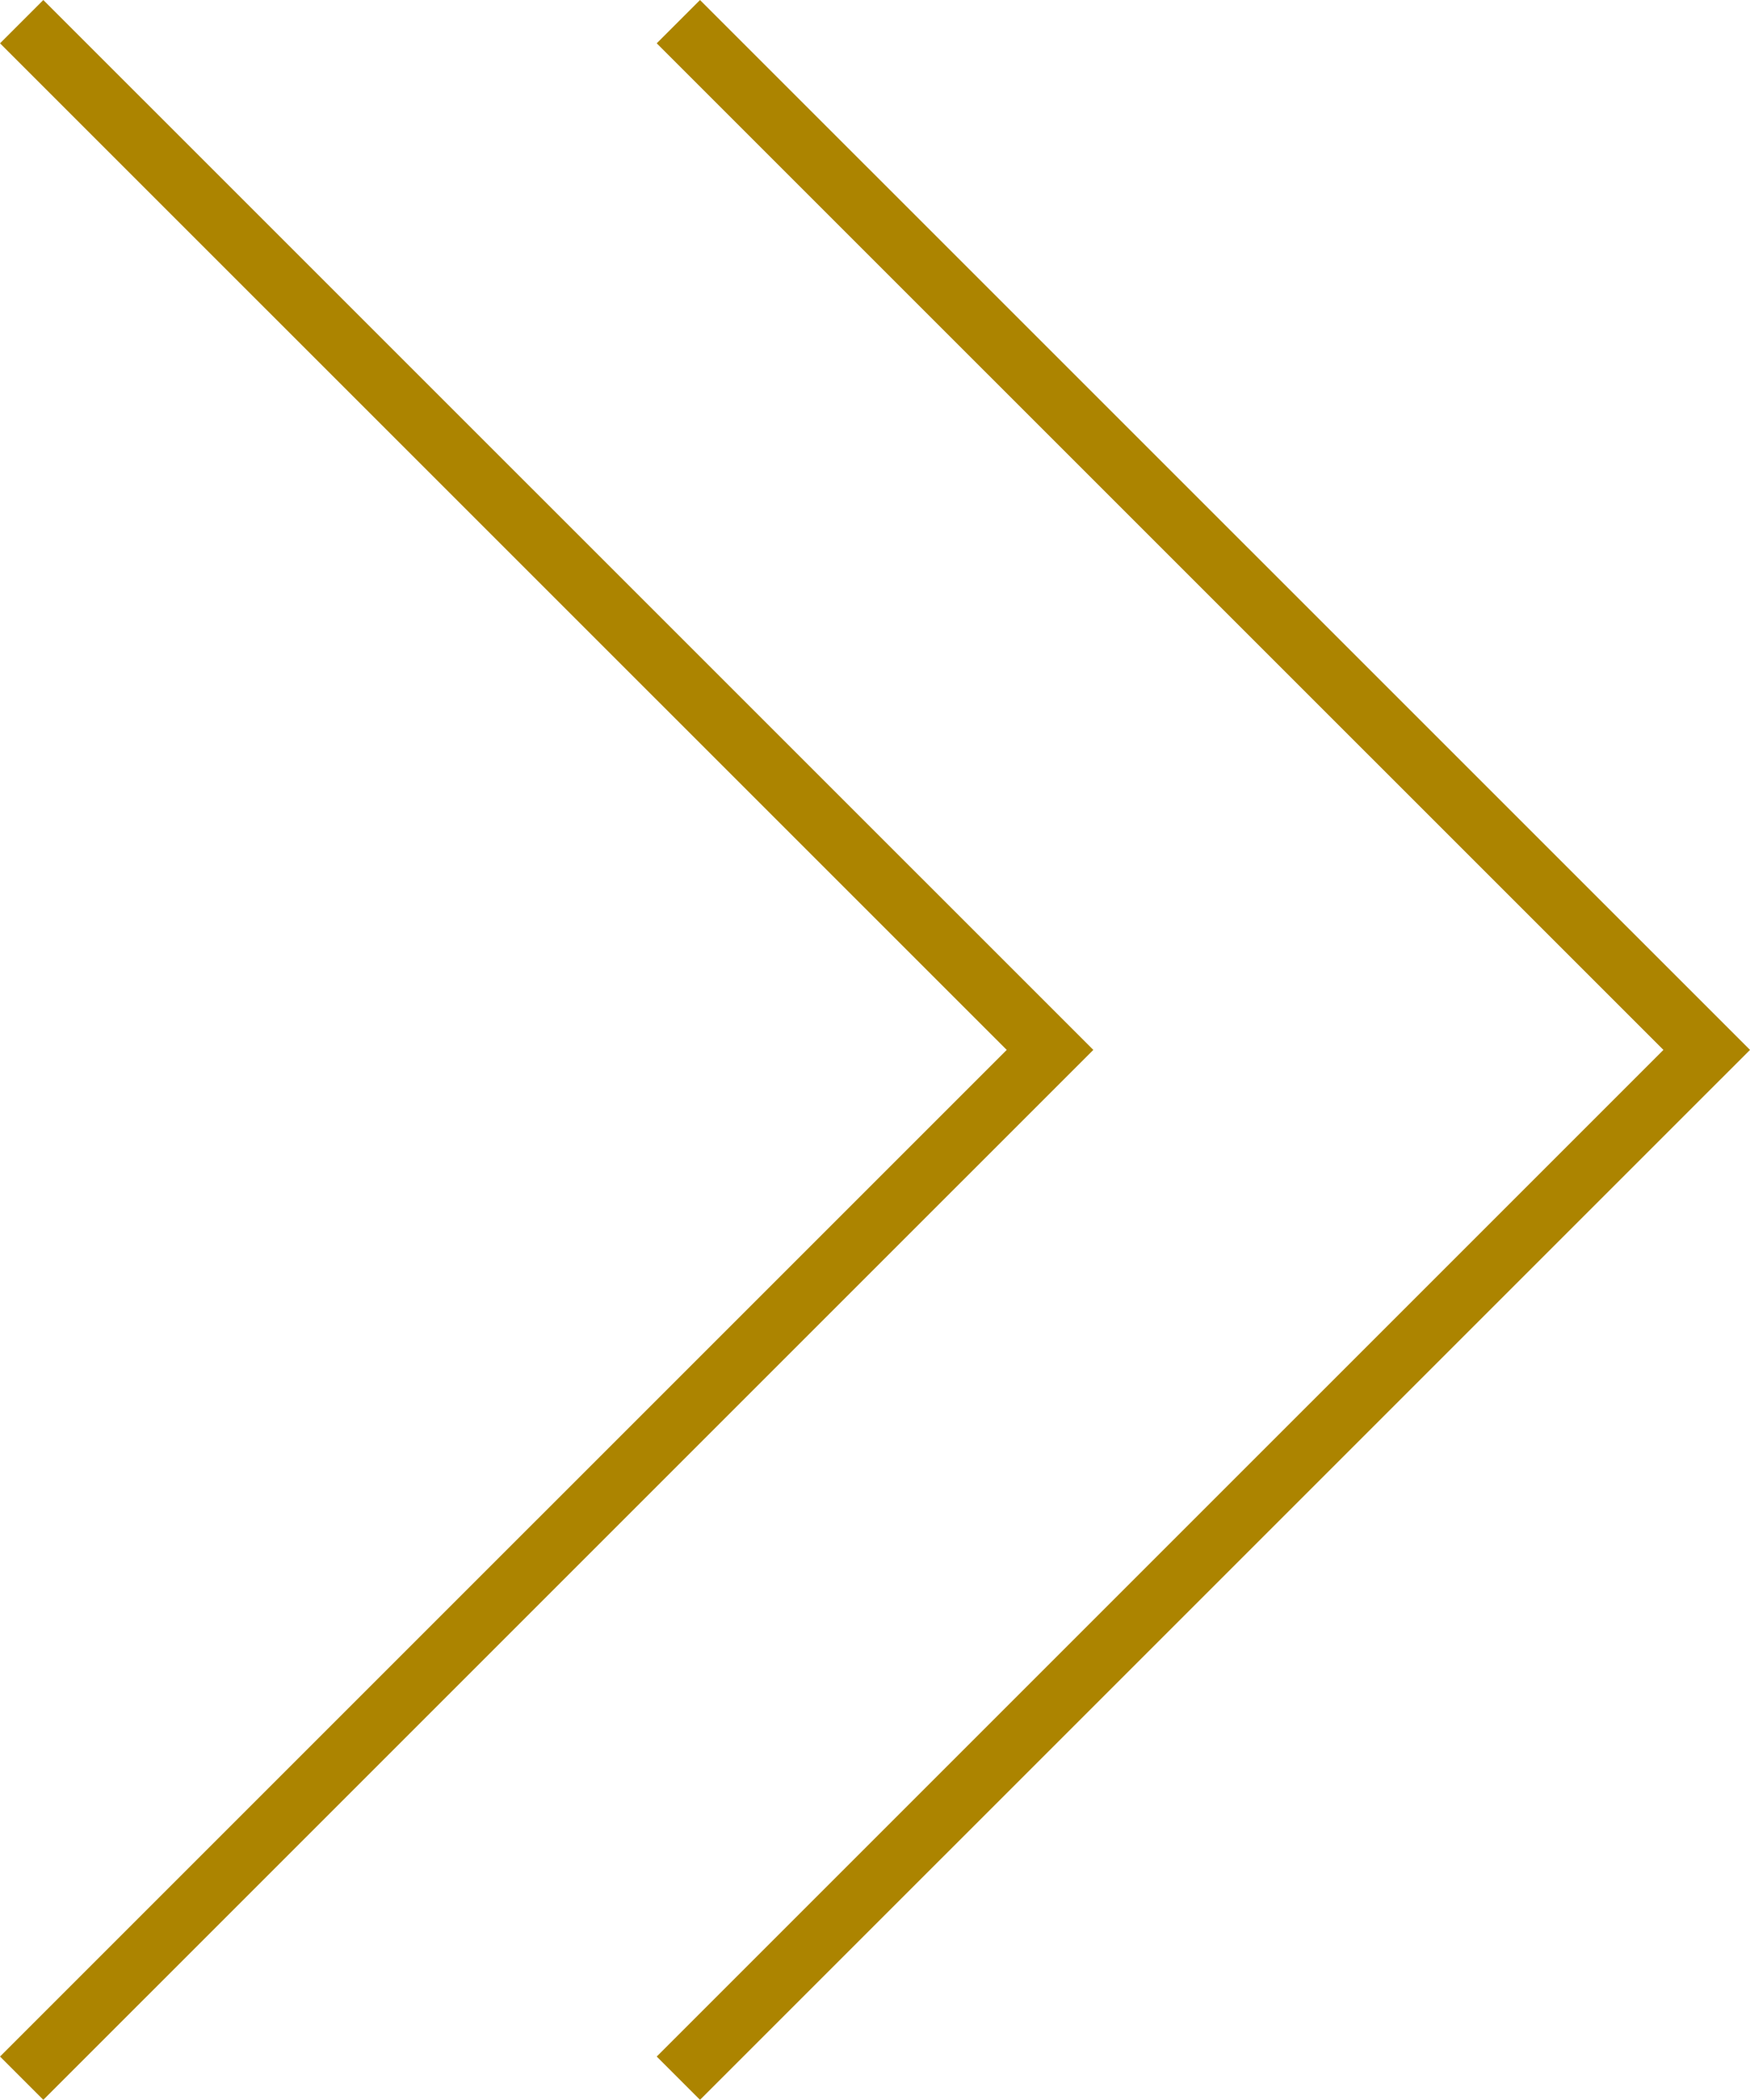
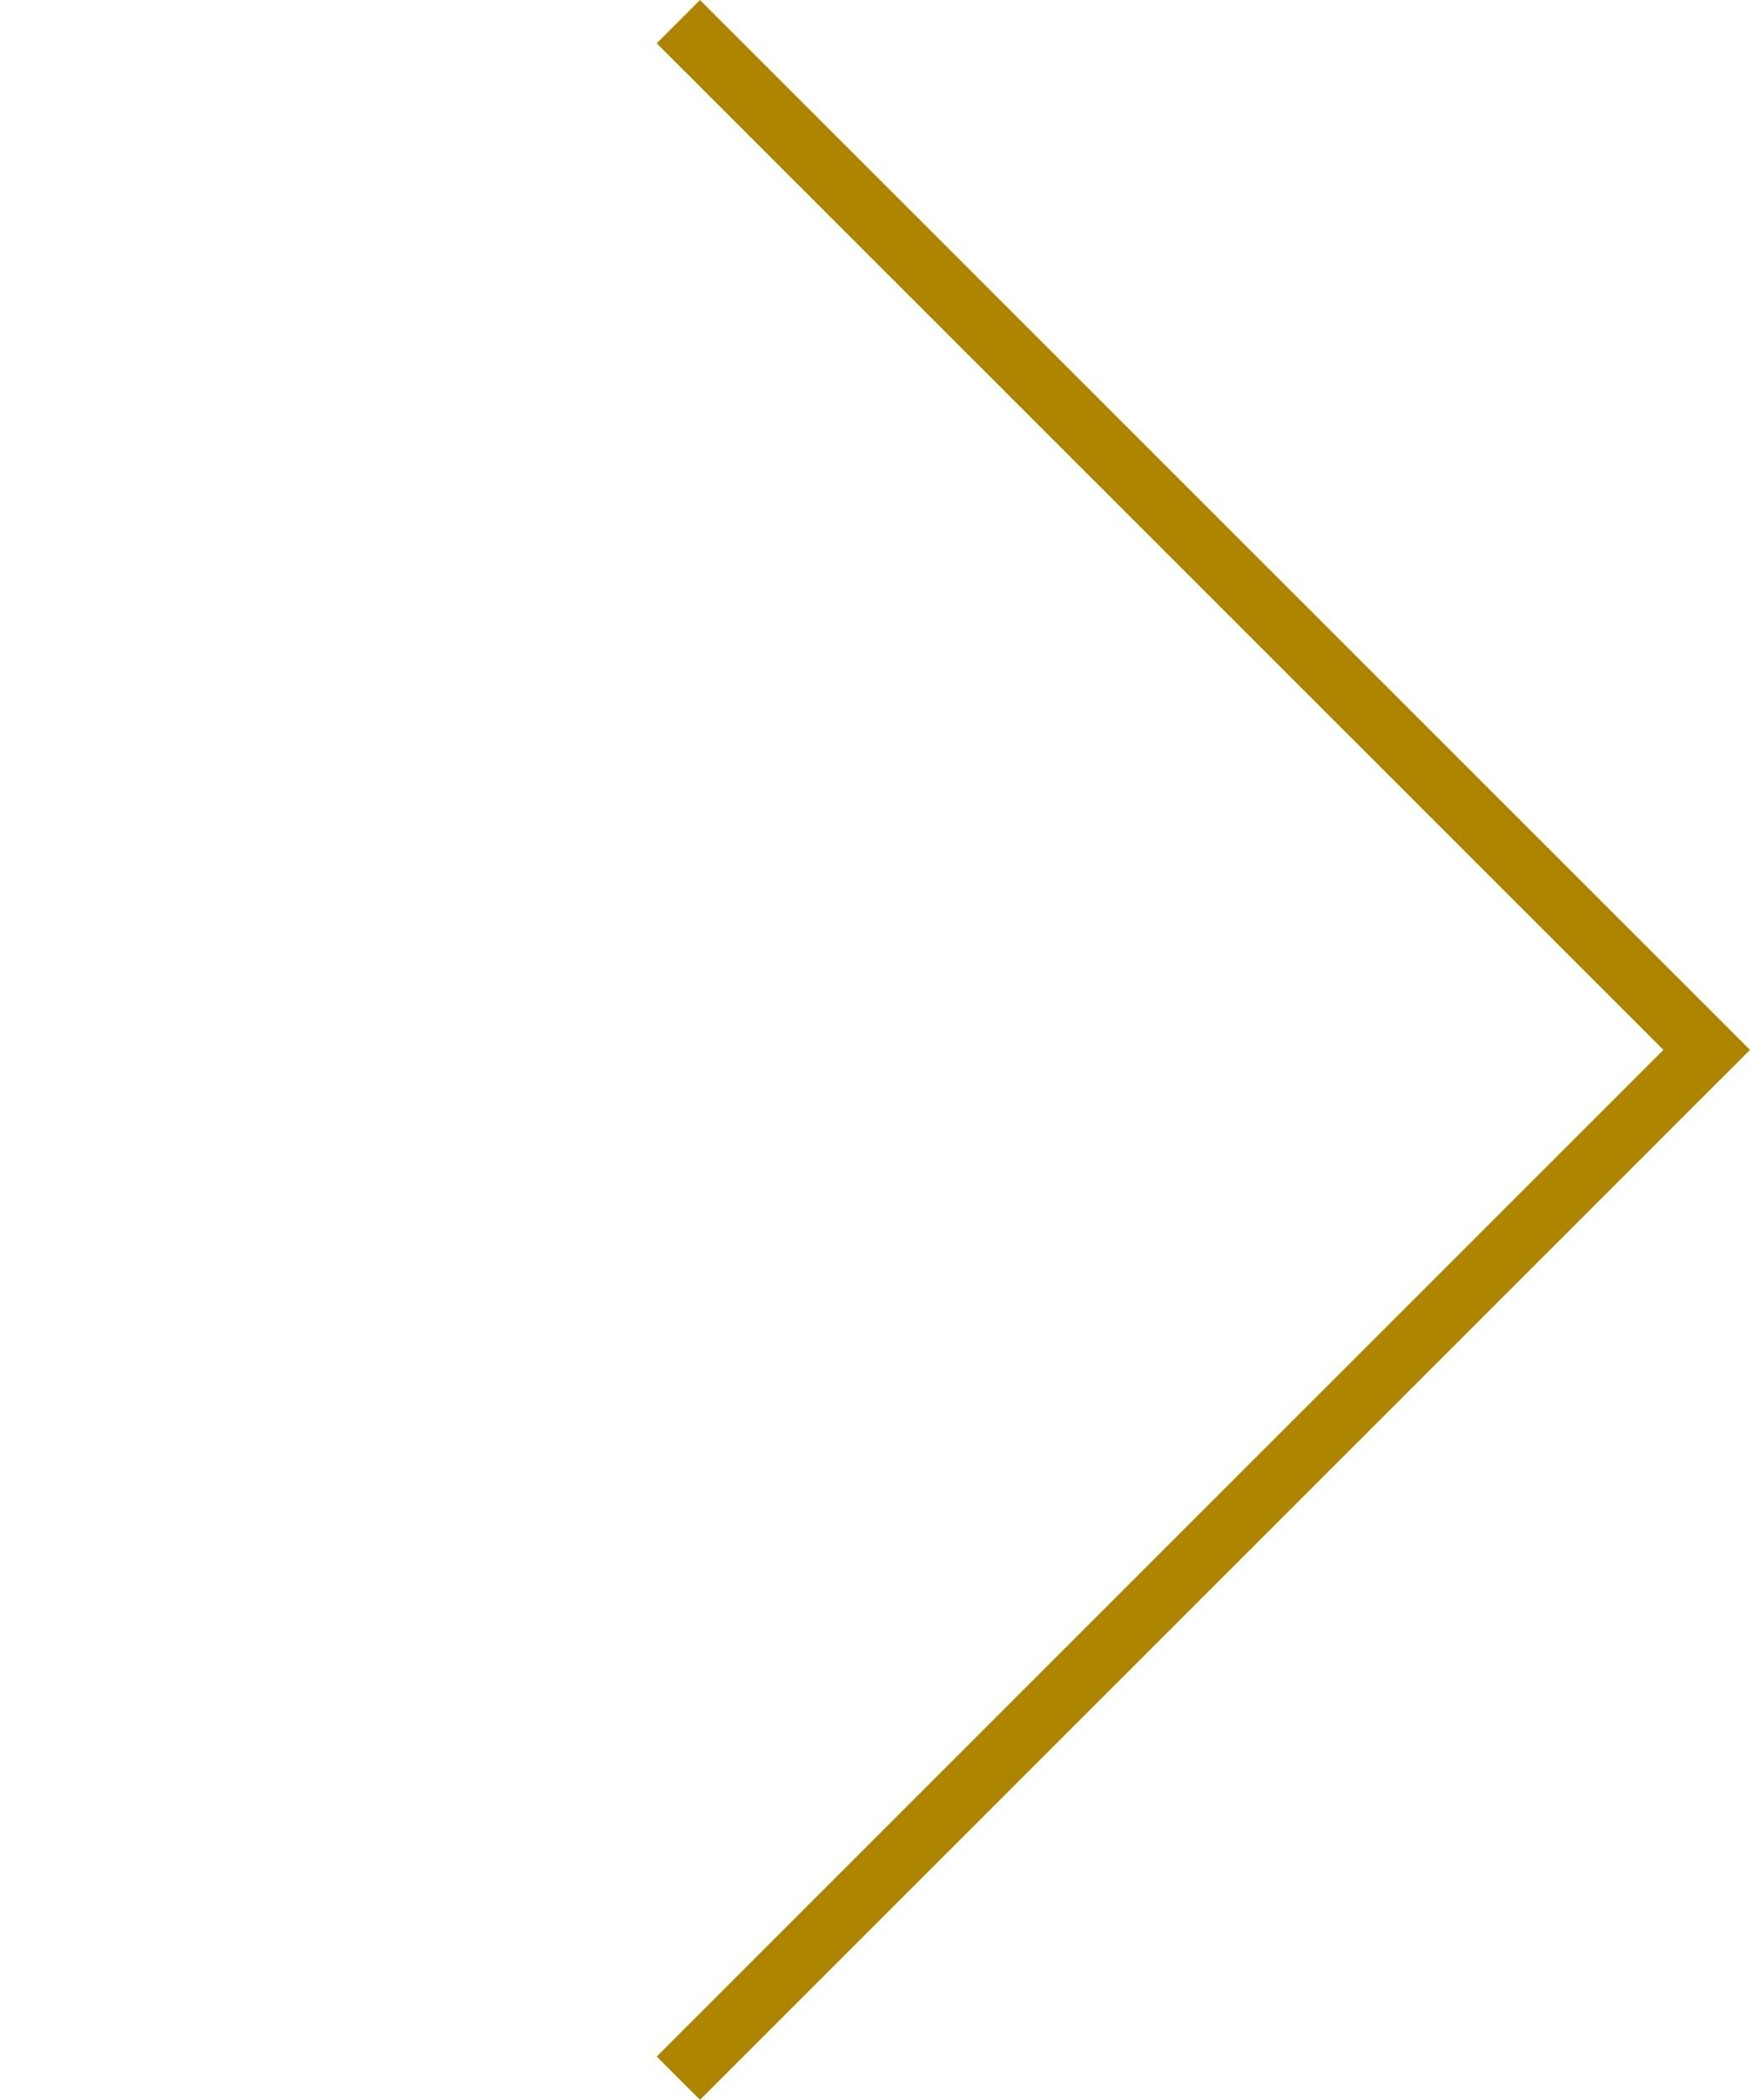
<svg xmlns="http://www.w3.org/2000/svg" width="28.581" height="34.294" viewBox="0 0 28.581 34.294">
  <g id="Grupo_21" data-name="Grupo 21" transform="translate(0.354 33.941) rotate(-90)">
-     <path id="Trazado_93" data-name="Trazado 93" d="M0,0,16.794,16.795,33.587,0" fill="none" stroke="#ac8400" stroke-width="1" />
    <path id="Trazado_94" data-name="Trazado 94" d="M0,0,16.794,16.795,33.587,0" transform="translate(0 10.725)" fill="none" stroke="#ac8400" stroke-width="1" />
  </g>
</svg>